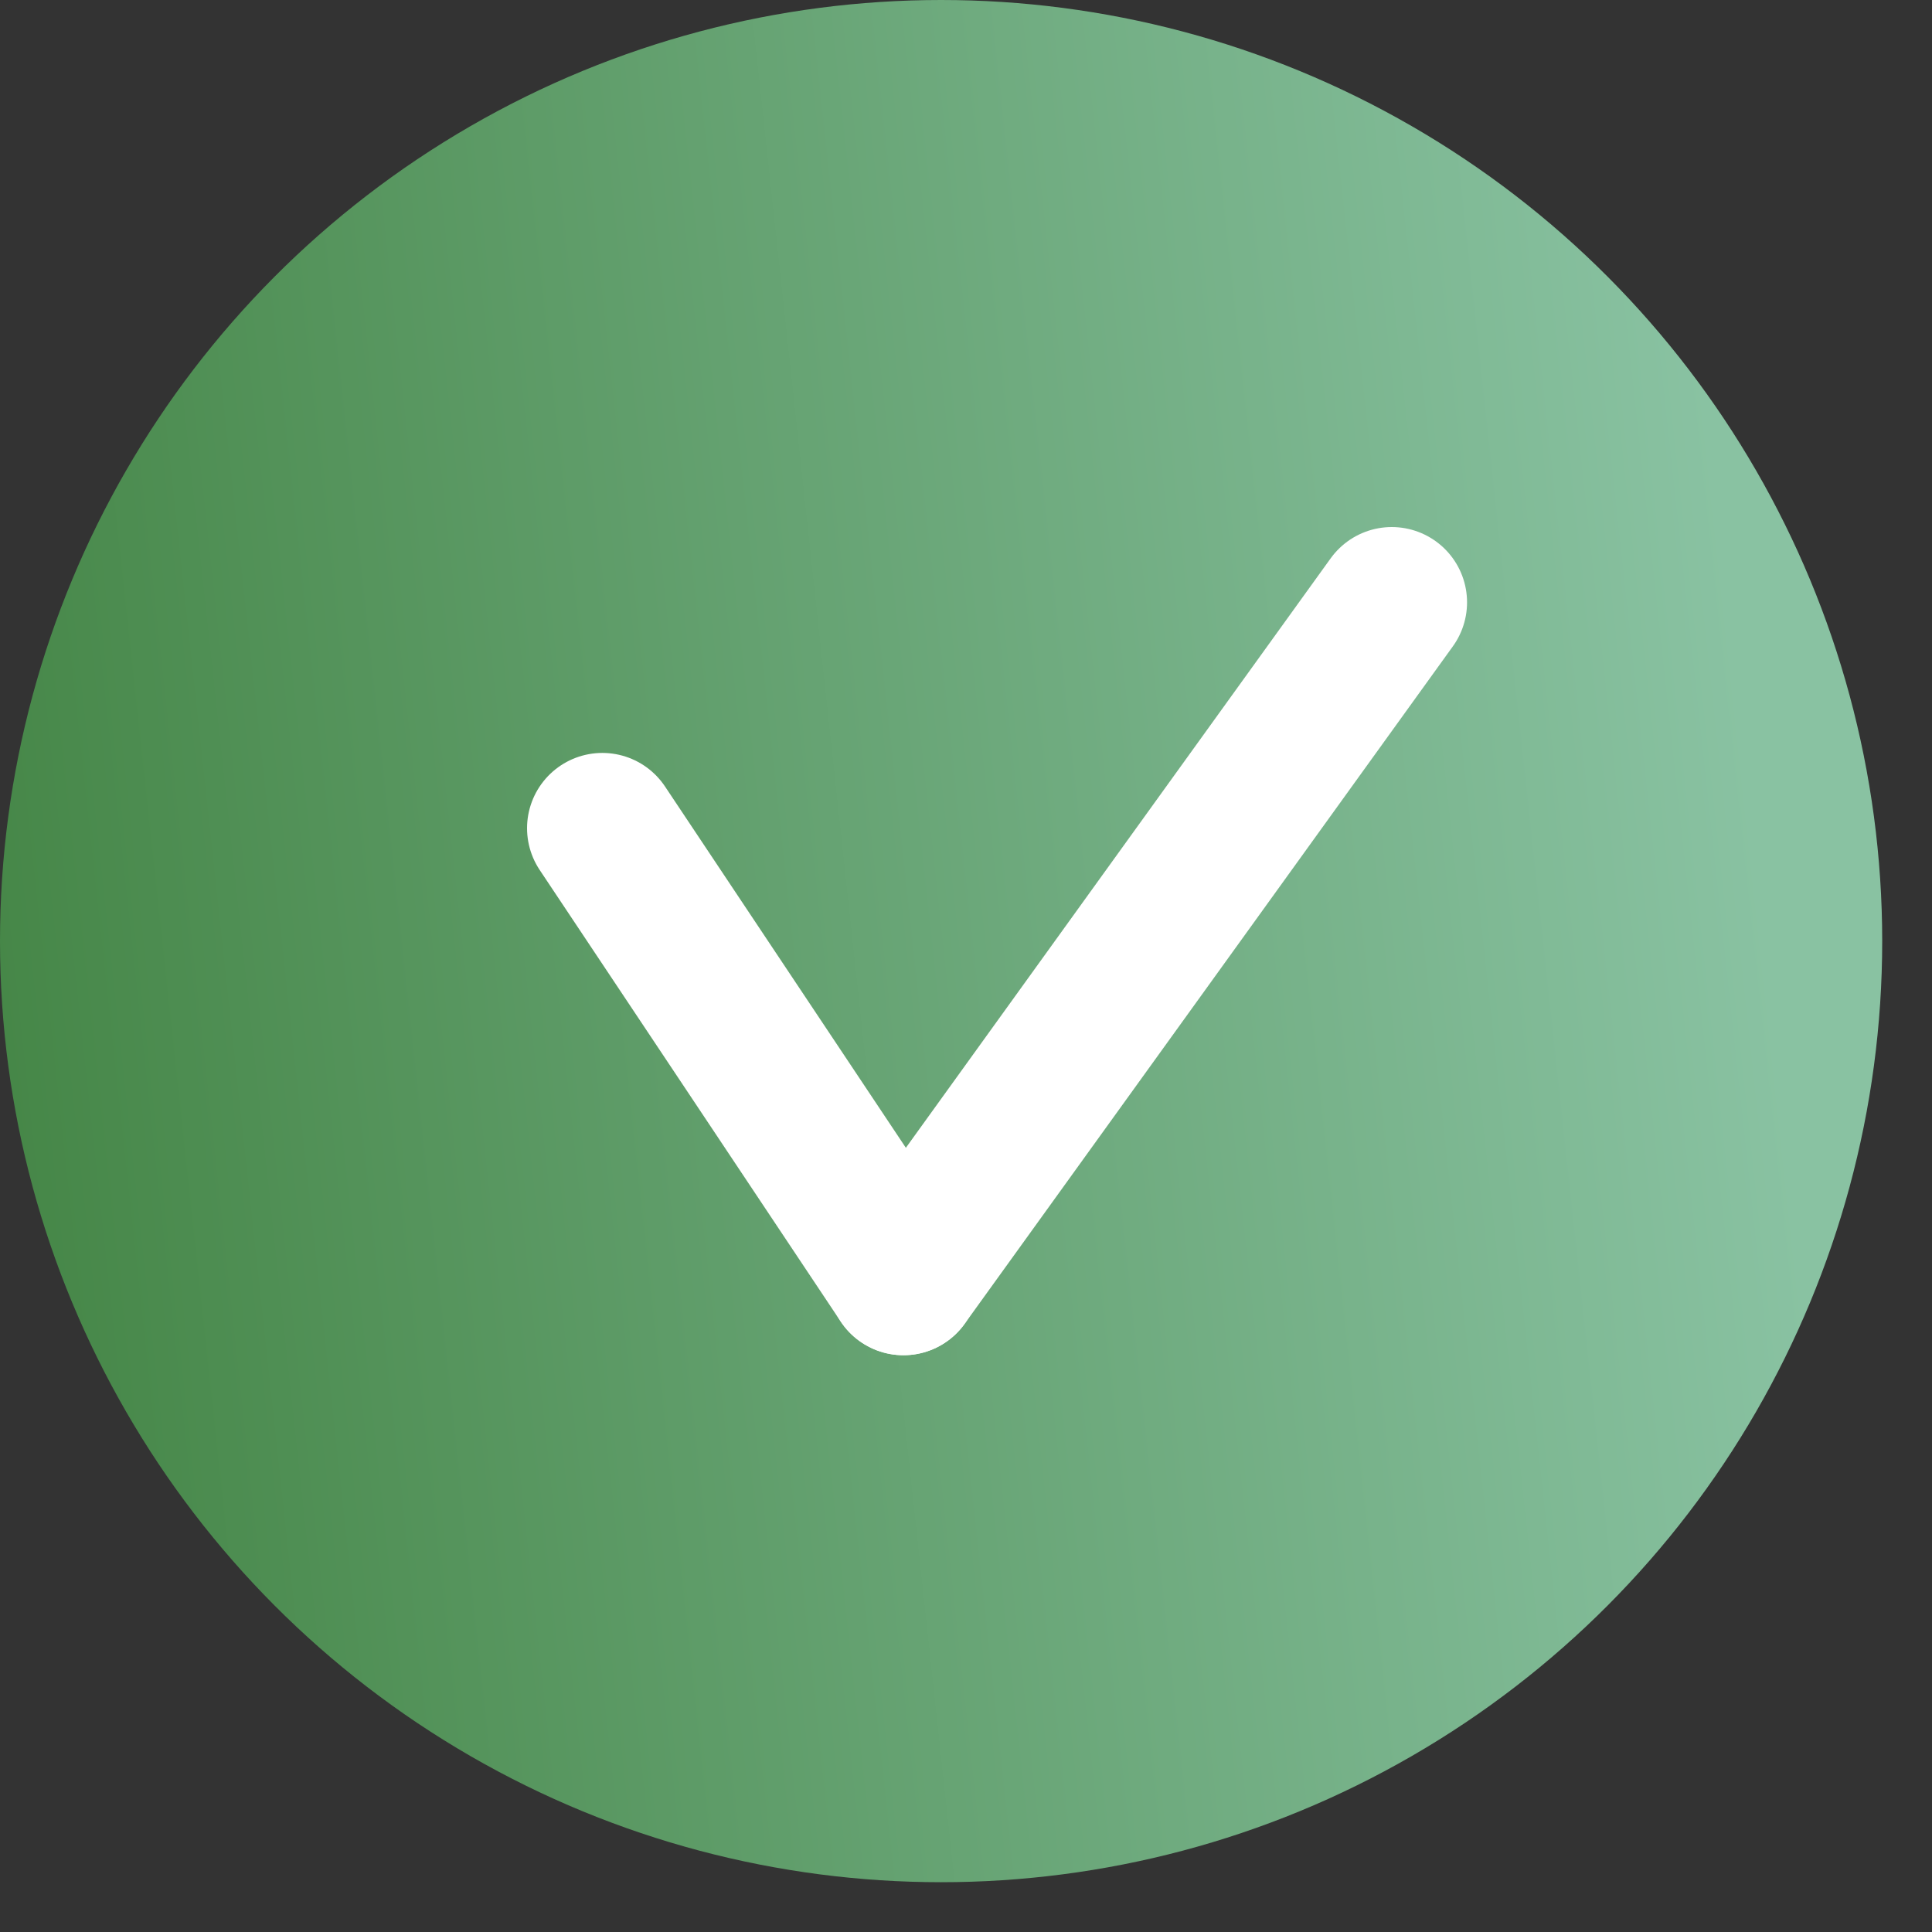
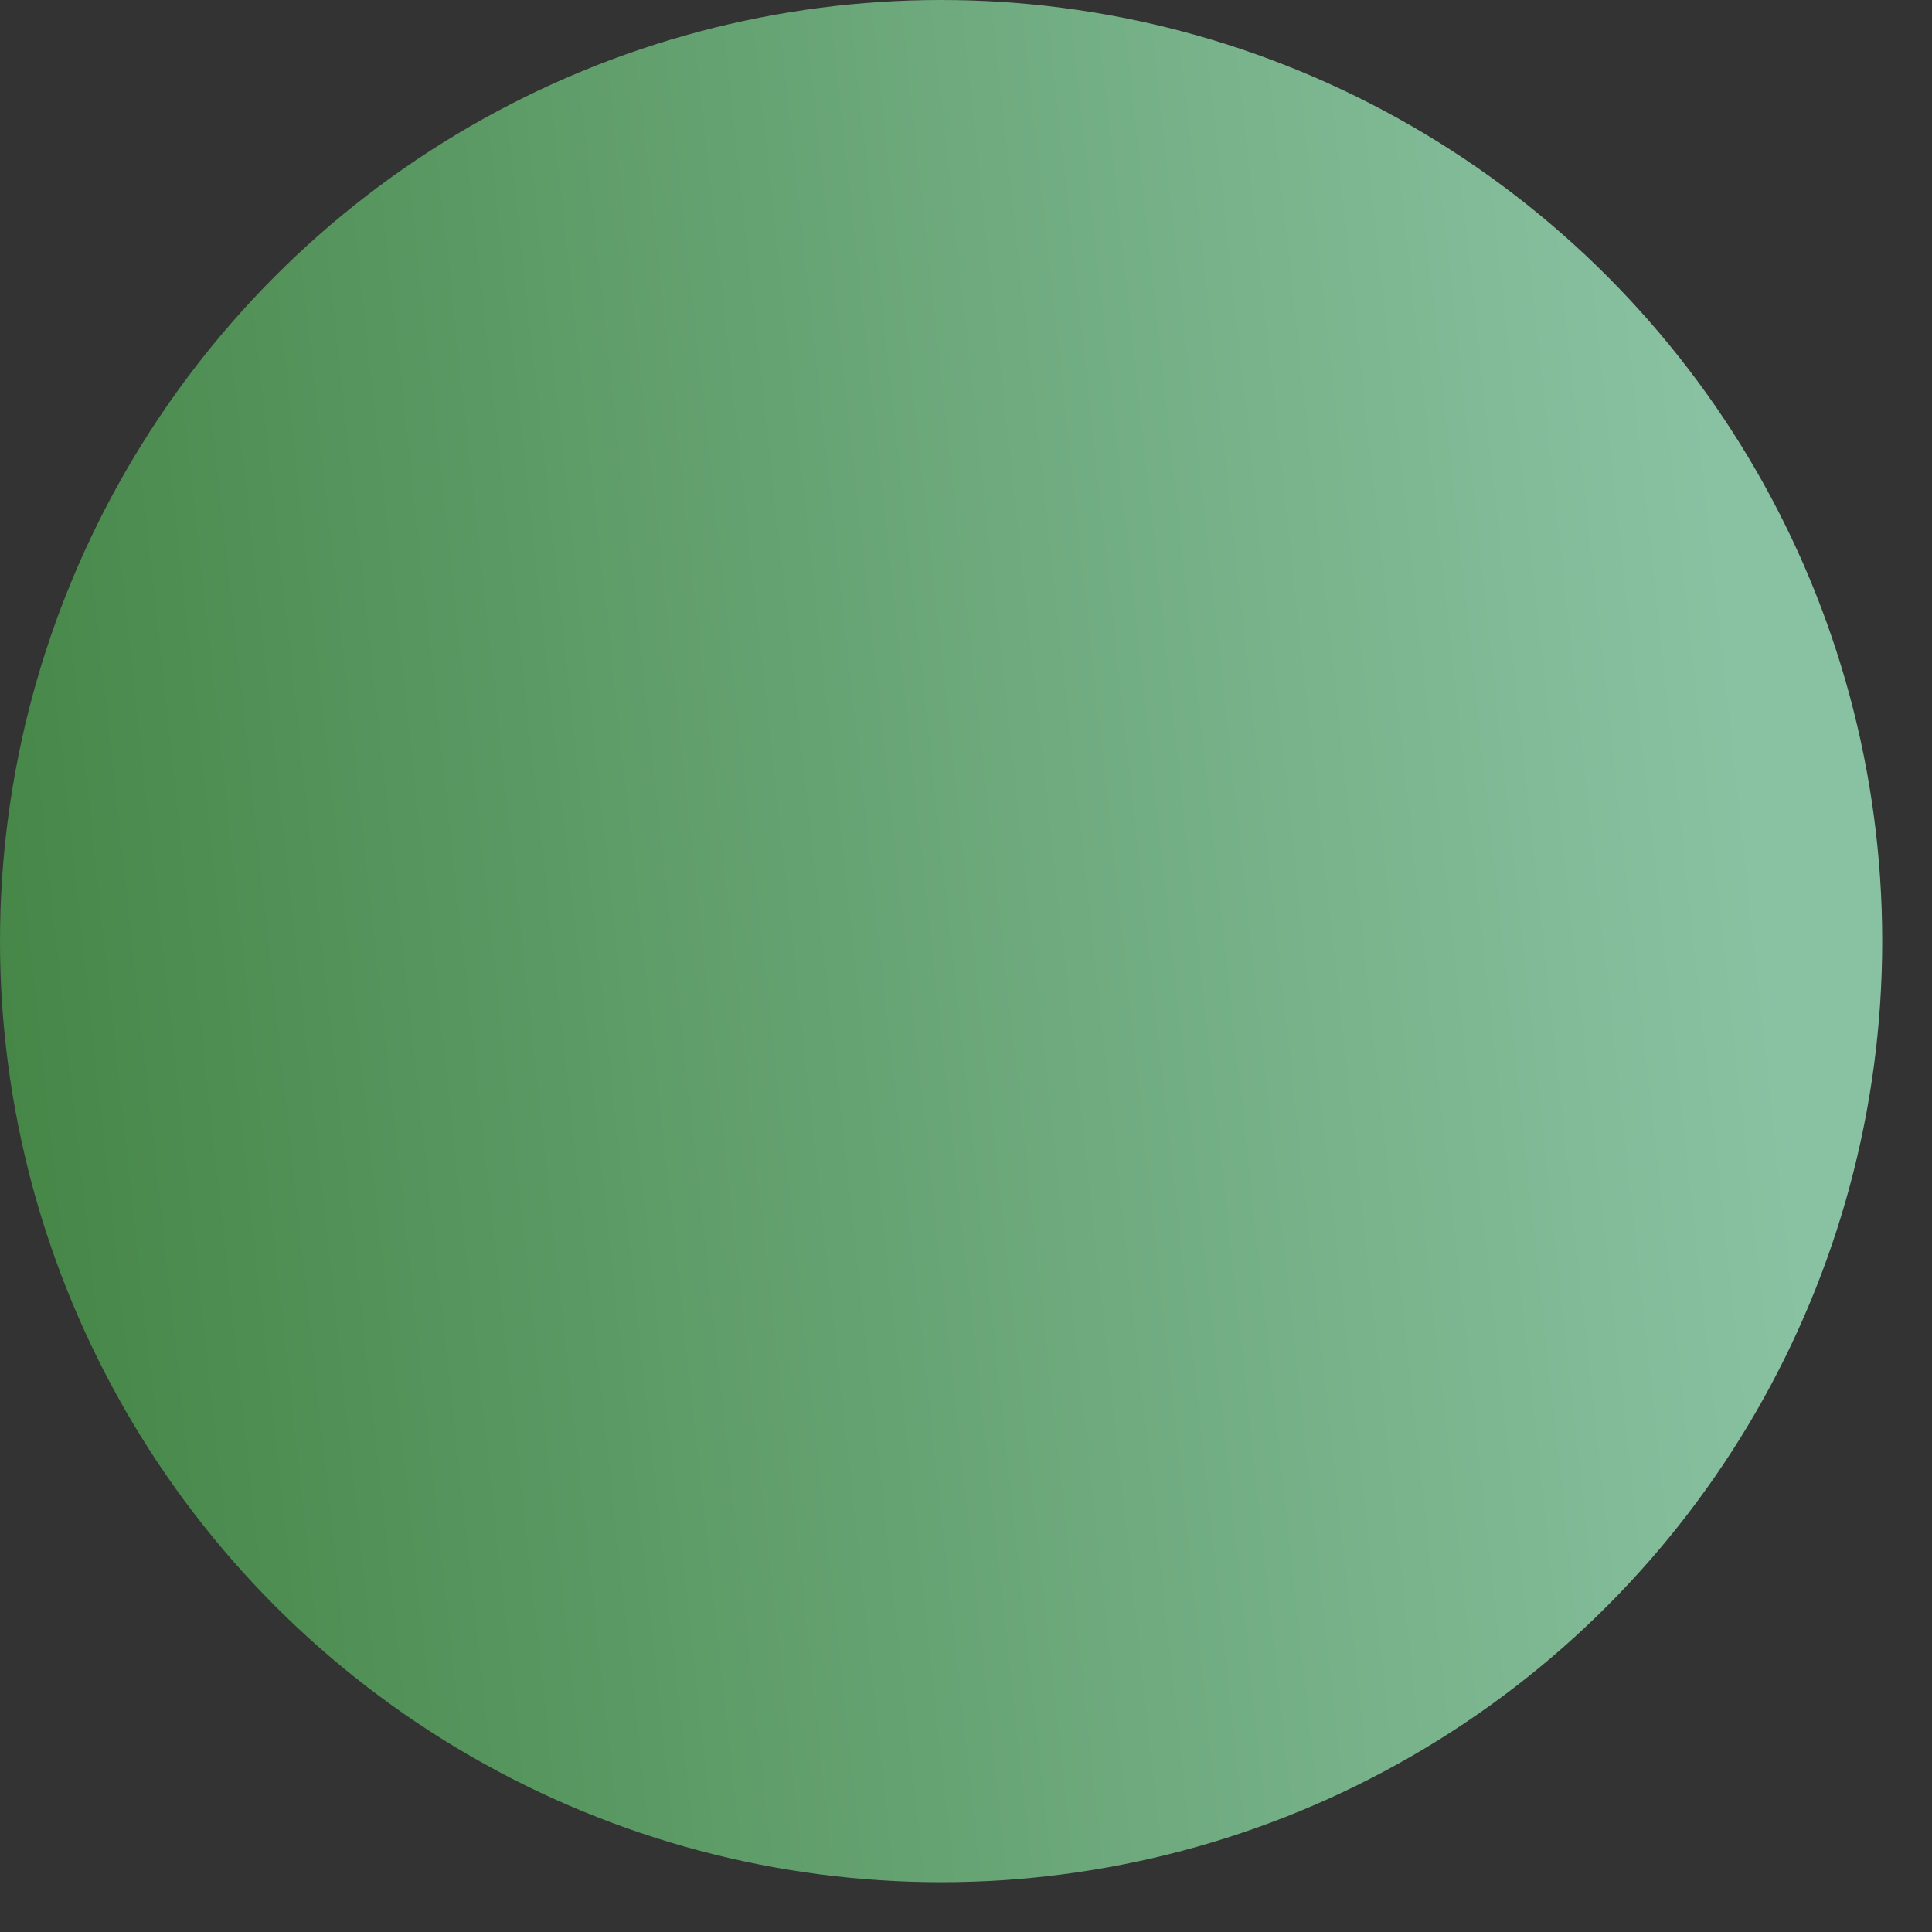
<svg xmlns="http://www.w3.org/2000/svg" width="35" height="35" viewBox="0 0 35 35" fill="none">
  <rect x="0" y="0" width="35" height="35" fill="#333333" stroke="none" />
  <circle cx="17.049" cy="17.049" r="17.049" fill="url(#paint0_linear_889_144)" />
-   <path d="M16.367 23.187L10.912 15.004" stroke="white" stroke-width="2.728" stroke-linecap="round" />
-   <path d="M16.367 23.187L25.213 10.912" stroke="white" stroke-width="2.728" stroke-linecap="round" />
  <defs>
    <linearGradient id="paint0_linear_889_144" x1="28.655" y1="-14.241" x2="-4.163" y2="-10.683" gradientUnits="userSpaceOnUse">
      <stop stop-color="#89C2A2" />
      <stop offset="1" stop-color="#448545" />
    </linearGradient>
  </defs>
</svg>